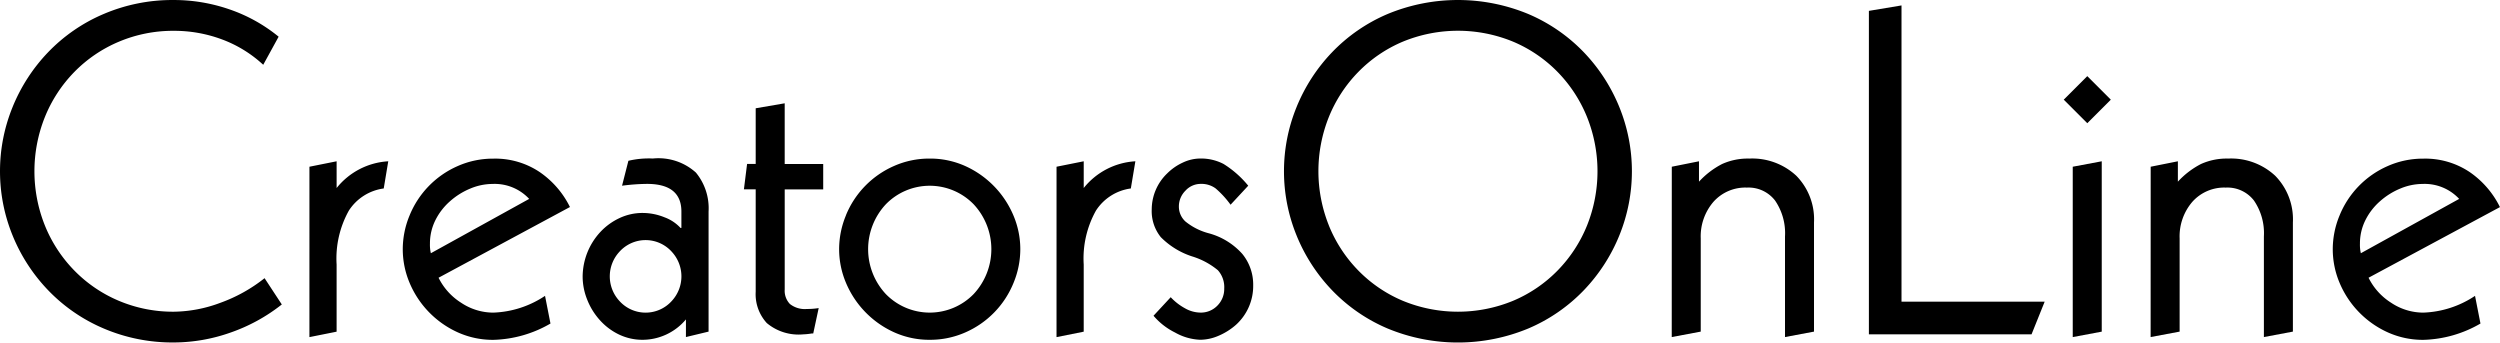
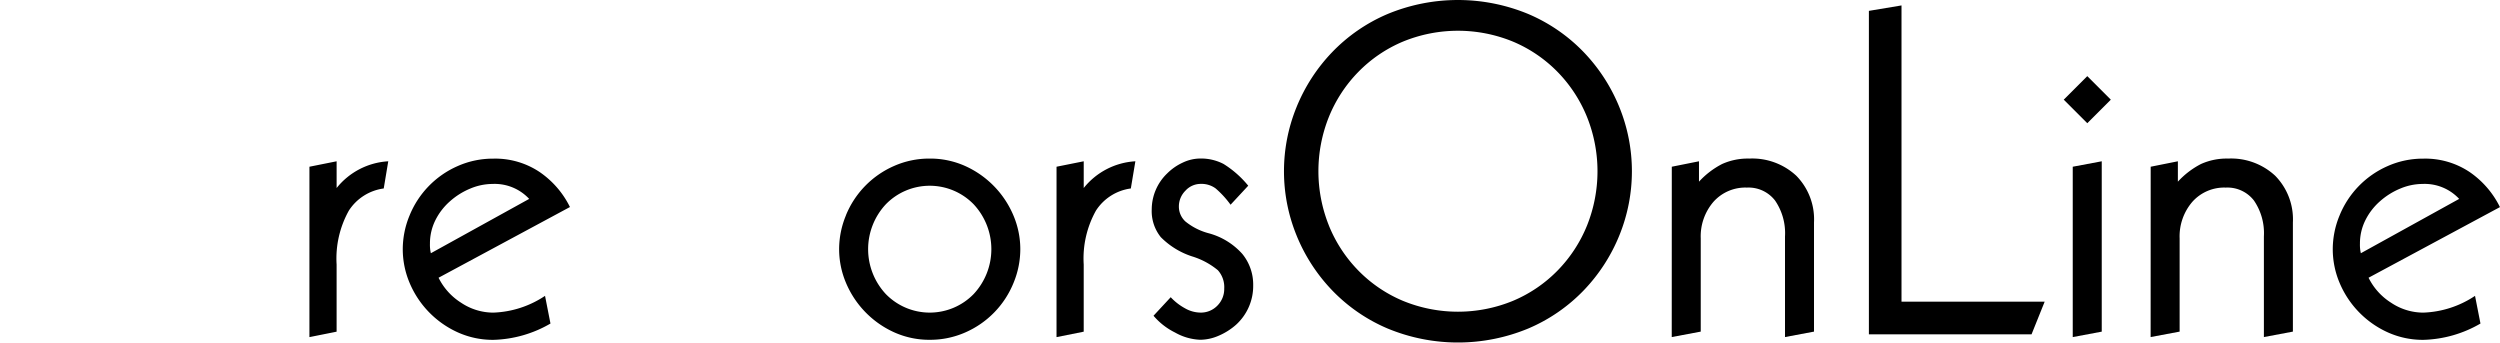
<svg xmlns="http://www.w3.org/2000/svg" width="180.595" height="24.742" viewBox="0 0 180.595 24.742">
  <defs>
    <clipPath id="clip-path">
      <rect id="Rectangle_3" data-name="Rectangle 3" width="180.595" height="24.742" />
    </clipPath>
  </defs>
  <g id="Group_2" data-name="Group 2" transform="translate(0 0)">
    <g id="Group_1" data-name="Group 1" transform="translate(0 0)" clip-path="url(#clip-path)">
-       <path id="Path_1" data-name="Path 1" d="M20.357,21.992a12.66,12.66,0,0,1-3.747,2.046,12.376,12.376,0,0,1-4.042.7,12.659,12.659,0,0,1-5.089-1.015,12.13,12.13,0,0,1-4.009-2.766A12.5,12.5,0,0,1,.9,16.985a12.28,12.28,0,0,1,0-9.229A12.516,12.516,0,0,1,3.469,3.779,12.147,12.147,0,0,1,7.478,1.014,12.659,12.659,0,0,1,12.568,0,12.29,12.29,0,0,1,16.561.67a11.469,11.469,0,0,1,3.567,1.98L19.015,4.679a8.957,8.957,0,0,0-2.978-1.833,9.864,9.864,0,0,0-3.469-.621,10.062,10.062,0,0,0-3.976.785A9.832,9.832,0,0,0,5.367,5.2,10.018,10.018,0,0,0,3.24,8.46a10.536,10.536,0,0,0,0,7.822,10.015,10.015,0,0,0,2.127,3.257,9.83,9.83,0,0,0,3.224,2.192,10.062,10.062,0,0,0,3.976.785,9.843,9.843,0,0,0,3.338-.638,11.251,11.251,0,0,0,3.207-1.784Z" transform="translate(0 0.001)" />
      <path id="Path_2" data-name="Path 2" d="M56.006,29.585l1.964-.393v1.931A5.155,5.155,0,0,1,61.7,29.192l-.327,1.964a3.555,3.555,0,0,0-2.52,1.6,7.1,7.1,0,0,0-.884,3.895V41.5l-1.964.393Z" transform="translate(-33.653 -17.541)" />
      <path id="Path_3" data-name="Path 3" d="M75.484,37.308a4.474,4.474,0,0,0,1.62,1.8,4.186,4.186,0,0,0,2.34.72,7.155,7.155,0,0,0,3.731-1.211l.393,2a8.629,8.629,0,0,1-4.124,1.178,6.157,6.157,0,0,1-2.569-.54,6.816,6.816,0,0,1-3.486-3.583,6.24,6.24,0,0,1-.491-2.422,6.362,6.362,0,0,1,.491-2.438,6.608,6.608,0,0,1,3.469-3.567,6.269,6.269,0,0,1,2.586-.54,5.758,5.758,0,0,1,3.338.965A6.6,6.6,0,0,1,84.975,32.2Zm6.546-5.695a3.406,3.406,0,0,0-2.651-1.08,4.182,4.182,0,0,0-1.587.327,5.193,5.193,0,0,0-1.473.916,4.481,4.481,0,0,0-1.064,1.375,3.753,3.753,0,0,0-.393,1.7,2.669,2.669,0,0,0,.065.687Z" transform="translate(-43.803 -17.245)" />
-       <path id="Path_4" data-name="Path 4" d="M112.914,40.318a4.1,4.1,0,0,1-3.109,1.473,3.92,3.92,0,0,1-1.751-.393,4.416,4.416,0,0,1-1.391-1.064,4.849,4.849,0,0,1-.9-1.489,4.486,4.486,0,0,1-.311-1.6,4.78,4.78,0,0,1,1.293-3.256,4.485,4.485,0,0,1,1.391-1,3.891,3.891,0,0,1,1.636-.36,4.2,4.2,0,0,1,1.587.311,2.964,2.964,0,0,1,1.162.769h.065V32.529q0-2-2.487-2a14.871,14.871,0,0,0-1.8.131l.458-1.8a6.417,6.417,0,0,1,1.767-.164,4.035,4.035,0,0,1,3.109,1.015,4.049,4.049,0,0,1,.916,2.815V41.2l-1.636.393ZM108.1,38.976a2.542,2.542,0,0,0,3.8,0,2.615,2.615,0,0,0,0-3.534,2.543,2.543,0,0,0-3.8,0,2.615,2.615,0,0,0,0,3.534" transform="translate(-63.363 -17.245)" />
-       <path id="Path_5" data-name="Path 5" d="M139.651,35.323h-.1a4.557,4.557,0,0,1-.622.065,3.576,3.576,0,0,1-2.635-.818,3.084,3.084,0,0,1-.8-2.258v-7.4h-.851l.229-1.833h.622V19.057l2.095-.36v4.385h2.782v1.833H137.59v7.233a1.38,1.38,0,0,0,.376,1.047,1.735,1.735,0,0,0,1.227.36,5.113,5.113,0,0,0,.851-.065Z" transform="translate(-80.904 -11.235)" />
      <path id="Path_6" data-name="Path 6" d="M152.355,32.807a6.608,6.608,0,0,1,3.469-3.567,6.272,6.272,0,0,1,2.586-.54,6.165,6.165,0,0,1,2.569.54,6.818,6.818,0,0,1,3.486,3.584,6.249,6.249,0,0,1,.491,2.422,6.366,6.366,0,0,1-.491,2.438A6.608,6.608,0,0,1,161,41.251a6.278,6.278,0,0,1-2.586.54,6.162,6.162,0,0,1-2.569-.54,6.818,6.818,0,0,1-3.486-3.584,6.24,6.24,0,0,1-.491-2.422,6.366,6.366,0,0,1,.491-2.438m2.88,5.678a4.426,4.426,0,0,0,6.349,0,4.751,4.751,0,0,0,0-6.48,4.426,4.426,0,0,0-6.349,0,4.751,4.751,0,0,0,0,6.48" transform="translate(-91.251 -17.245)" />
      <path id="Path_7" data-name="Path 7" d="M191.223,29.585l1.964-.393v1.931a5.153,5.153,0,0,1,3.731-1.931l-.328,1.964a3.553,3.553,0,0,0-2.52,1.6,7.094,7.094,0,0,0-.884,3.895V41.5l-1.964.393Z" transform="translate(-114.901 -17.541)" />
      <path id="Path_8" data-name="Path 8" d="M209.819,38.715a4.05,4.05,0,0,0,1.031.8,2.3,2.3,0,0,0,1.1.311,1.656,1.656,0,0,0,1.244-.507,1.7,1.7,0,0,0,.491-1.228,1.83,1.83,0,0,0-.459-1.325,5.369,5.369,0,0,0-1.865-1,5.614,5.614,0,0,1-2.259-1.391,3,3,0,0,1-.654-2.013,3.617,3.617,0,0,1,1.113-2.586,3.876,3.876,0,0,1,1.129-.785,2.986,2.986,0,0,1,1.26-.295,3.529,3.529,0,0,1,1.686.393,7.235,7.235,0,0,1,1.783,1.571l-1.276,1.374a6.773,6.773,0,0,0-1.08-1.178,1.721,1.721,0,0,0-1.08-.327,1.483,1.483,0,0,0-1.1.491,1.6,1.6,0,0,0-.474,1.146,1.452,1.452,0,0,0,.474,1.08,4.479,4.479,0,0,0,1.686.851,4.986,4.986,0,0,1,2.422,1.49,3.493,3.493,0,0,1,.786,2.274,3.781,3.781,0,0,1-1.244,2.848,4.631,4.631,0,0,1-1.244.785,3.391,3.391,0,0,1-1.342.295,3.975,3.975,0,0,1-1.816-.524,4.864,4.864,0,0,1-1.554-1.211Z" transform="translate(-125.249 -17.245)" />
      <path id="Path_9" data-name="Path 9" d="M233.288,7.757a12.516,12.516,0,0,1,2.569-3.976,12.137,12.137,0,0,1,4.009-2.766,13.271,13.271,0,0,1,10.178,0,12.15,12.15,0,0,1,4.009,2.766,12.523,12.523,0,0,1,2.569,3.976,12.285,12.285,0,0,1,0,9.229,12.514,12.514,0,0,1-2.569,3.976,12.137,12.137,0,0,1-4.009,2.765,13.271,13.271,0,0,1-10.178,0,12.124,12.124,0,0,1-4.009-2.765,12.508,12.508,0,0,1-2.569-3.976,12.28,12.28,0,0,1,0-9.229m2.34,8.526a10.01,10.01,0,0,0,2.127,3.256,9.814,9.814,0,0,0,3.224,2.192,10.453,10.453,0,0,0,7.953,0,9.821,9.821,0,0,0,3.224-2.192,10.021,10.021,0,0,0,2.127-3.256,10.537,10.537,0,0,0,0-7.822A10.034,10.034,0,0,0,252.156,5.2a9.841,9.841,0,0,0-3.224-2.193,10.458,10.458,0,0,0-7.953,0A9.833,9.833,0,0,0,237.755,5.2a10.023,10.023,0,0,0-2.127,3.256,10.537,10.537,0,0,0,0,7.822" transform="translate(-139.636 0)" />
      <path id="Path_10" data-name="Path 10" d="M302.58,29.289l1.964-.393v1.473a5.968,5.968,0,0,1,1.67-1.276,4.5,4.5,0,0,1,1.963-.393,4.669,4.669,0,0,1,3.4,1.244,4.489,4.489,0,0,1,1.276,3.371V41.2l-2.095.393V34.329a4.17,4.17,0,0,0-.72-2.6,2.415,2.415,0,0,0-2.029-.933,3.083,3.083,0,0,0-2.422,1.031,3.817,3.817,0,0,0-.916,2.635V41.2l-2.095.393Z" transform="translate(-181.813 -17.245)" />
      <path id="Path_11" data-name="Path 11" d="M340.607.983v21.4h10.342L350,24.744H338.251V1.376Z" transform="translate(-203.246 -0.591)" />
      <path id="Path_12" data-name="Path 12" d="M376.914,15.478l-1.7,1.7-1.7-1.7,1.7-1.7Zm-2.75,4.844,2.095-.393V32.235l-2.095.393Z" transform="translate(-224.433 -8.278)" />
      <path id="Path_13" data-name="Path 13" d="M389.253,29.289l1.964-.393v1.473a5.969,5.969,0,0,1,1.67-1.276,4.5,4.5,0,0,1,1.963-.393,4.669,4.669,0,0,1,3.4,1.244,4.489,4.489,0,0,1,1.276,3.371V41.2l-2.095.393V34.329a4.17,4.17,0,0,0-.72-2.6,2.415,2.415,0,0,0-2.029-.933,3.082,3.082,0,0,0-2.422,1.031,3.817,3.817,0,0,0-.916,2.635V41.2l-2.095.393Z" transform="translate(-233.892 -17.245)" />
      <path id="Path_14" data-name="Path 14" d="M424.8,37.308a4.474,4.474,0,0,0,1.62,1.8,4.186,4.186,0,0,0,2.34.72,7.155,7.155,0,0,0,3.731-1.211l.393,2a8.629,8.629,0,0,1-4.124,1.178,6.157,6.157,0,0,1-2.569-.54,6.816,6.816,0,0,1-3.486-3.583,6.24,6.24,0,0,1-.491-2.422,6.363,6.363,0,0,1,.491-2.438,6.608,6.608,0,0,1,3.469-3.567,6.267,6.267,0,0,1,2.586-.54,5.758,5.758,0,0,1,3.338.965,6.6,6.6,0,0,1,2.193,2.536Zm6.546-5.695a3.406,3.406,0,0,0-2.651-1.08,4.182,4.182,0,0,0-1.587.327,5.193,5.193,0,0,0-1.473.916,4.48,4.48,0,0,0-1.064,1.375,3.752,3.752,0,0,0-.393,1.7,2.667,2.667,0,0,0,.065.687Z" transform="translate(-253.7 -17.245)" />
    </g>
  </g>
</svg>